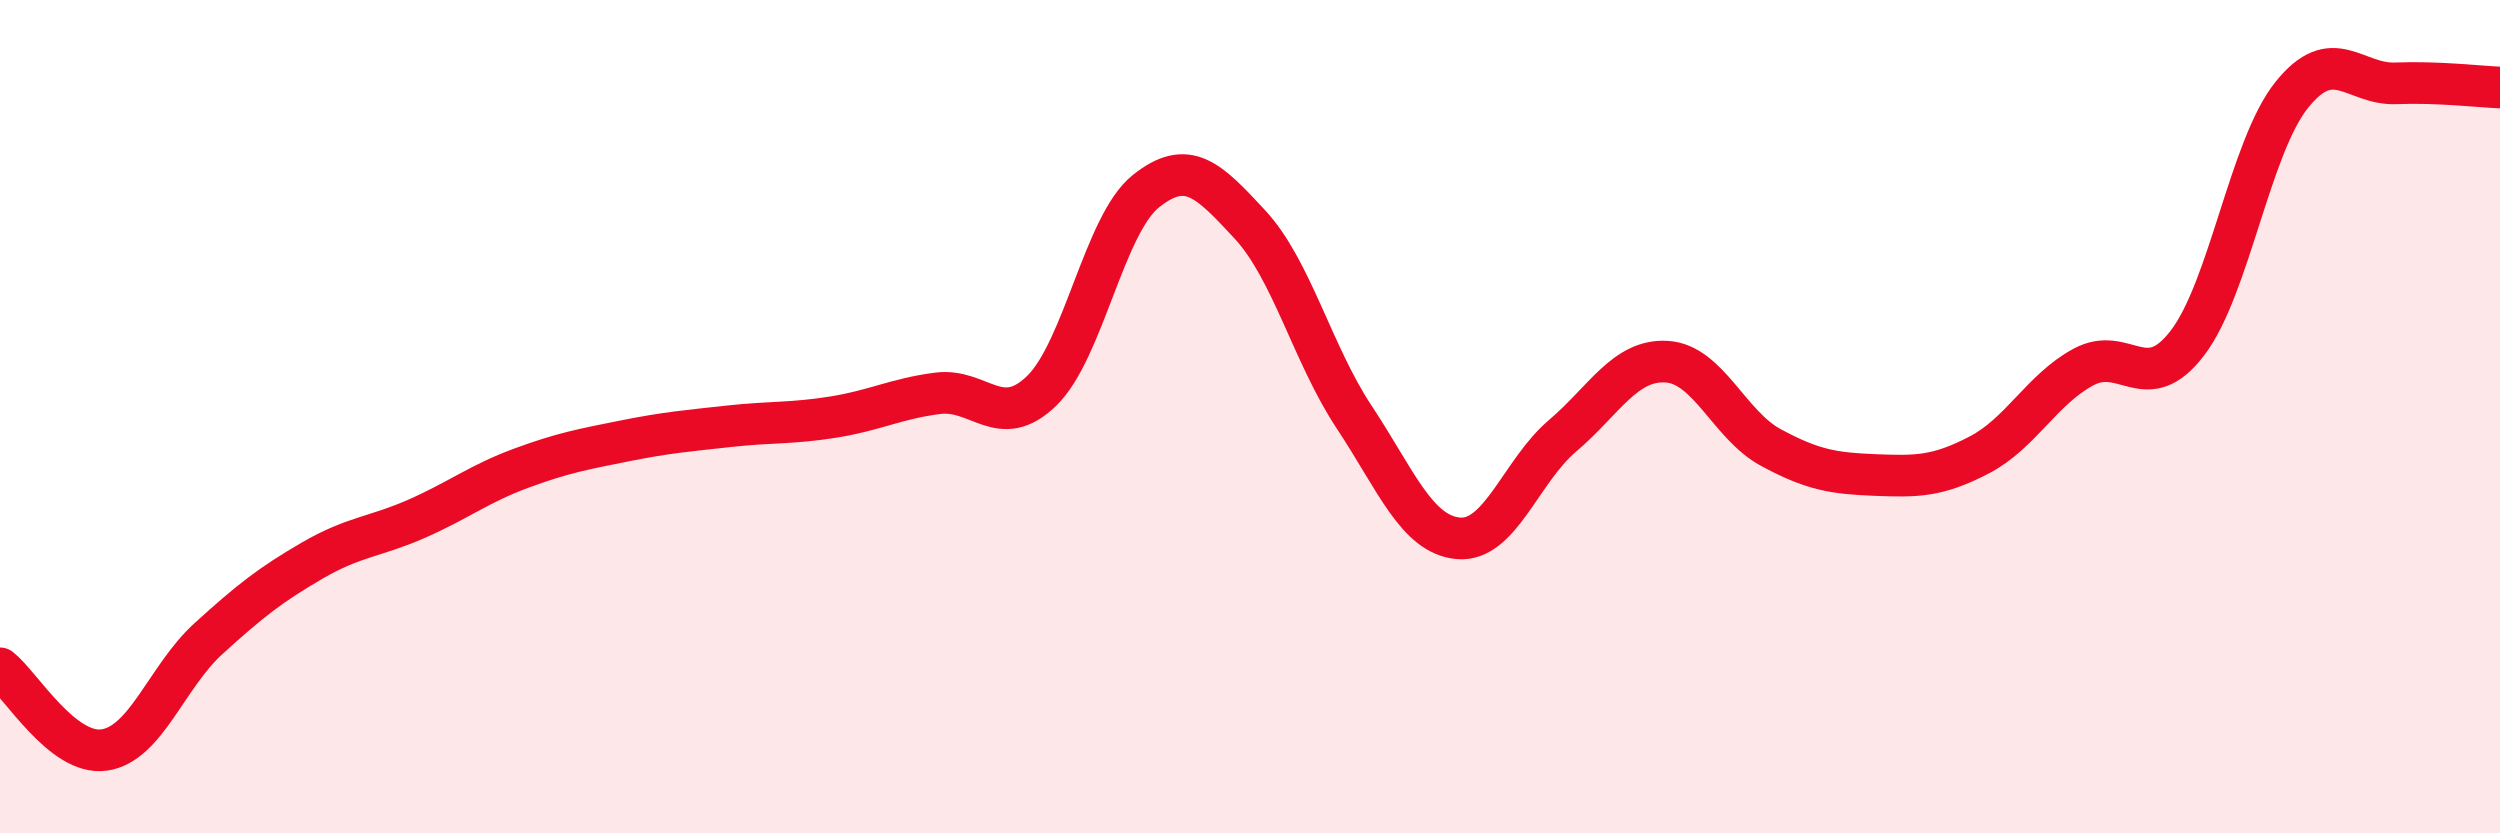
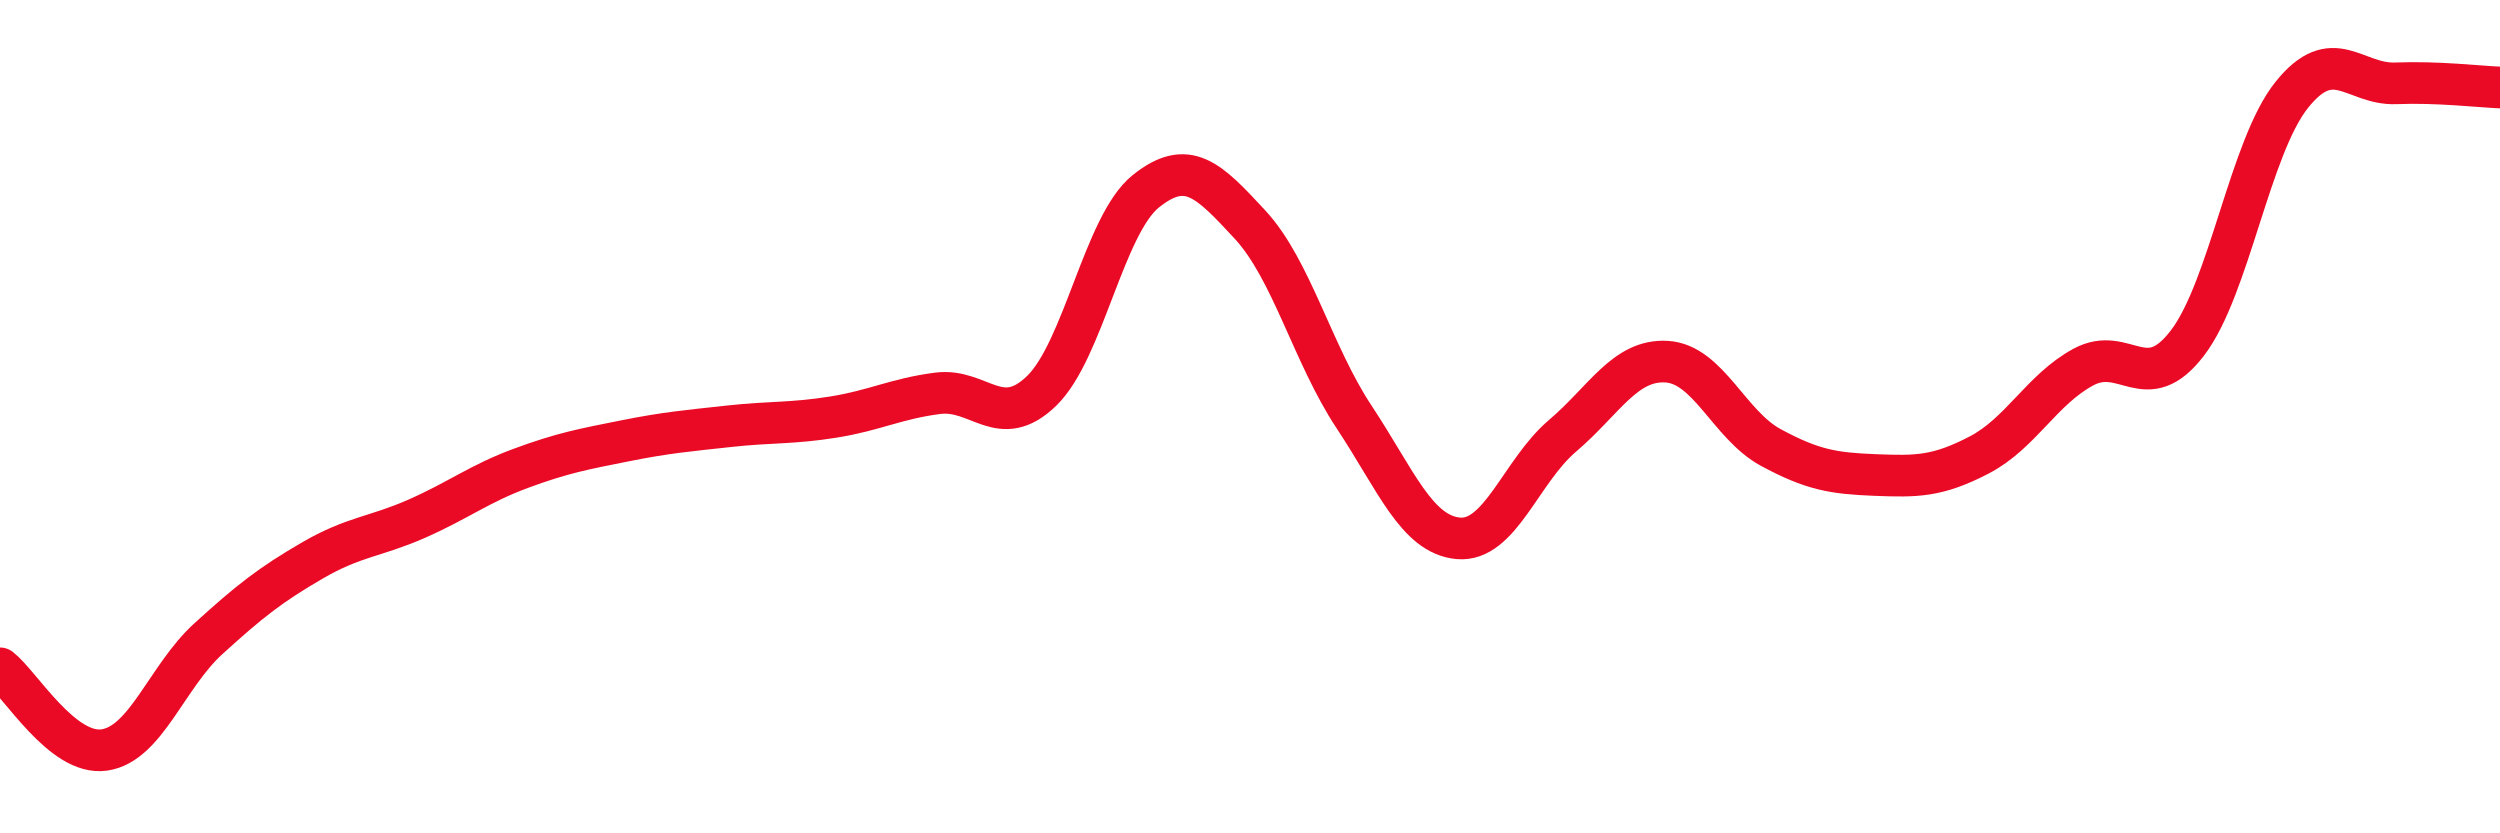
<svg xmlns="http://www.w3.org/2000/svg" width="60" height="20" viewBox="0 0 60 20">
-   <path d="M 0,16.04 C 0.5,16.43 1.5,18.14 2.5,18 C 3.5,17.86 4,16.24 5,15.33 C 6,14.42 6.5,14.03 7.5,13.45 C 8.5,12.87 9,12.89 10,12.45 C 11,12.01 11.5,11.61 12.5,11.24 C 13.5,10.87 14,10.78 15,10.58 C 16,10.38 16.5,10.34 17.5,10.23 C 18.5,10.12 19,10.17 20,10.01 C 21,9.85 21.5,9.57 22.5,9.44 C 23.5,9.31 24,10.35 25,9.38 C 26,8.41 26.5,5.39 27.5,4.59 C 28.5,3.79 29,4.31 30,5.39 C 31,6.47 31.5,8.5 32.5,10.01 C 33.5,11.52 34,12.83 35,12.92 C 36,13.01 36.5,11.31 37.5,10.46 C 38.5,9.61 39,8.62 40,8.68 C 41,8.74 41.5,10.2 42.5,10.74 C 43.5,11.28 44,11.36 45,11.4 C 46,11.44 46.5,11.44 47.5,10.92 C 48.5,10.4 49,9.35 50,8.81 C 51,8.27 51.5,9.54 52.5,8.23 C 53.5,6.92 54,3.53 55,2.28 C 56,1.03 56.5,2.04 57.5,2 C 58.5,1.96 59.5,2.08 60,2.1L60 20L0 20Z" fill="#EB0A25" opacity="0.1" stroke-linecap="round" stroke-linejoin="round" />
  <path d="M 0,16.04 C 0.5,16.43 1.5,18.14 2.5,18 C 3.5,17.86 4,16.24 5,15.33 C 6,14.42 6.5,14.03 7.5,13.45 C 8.5,12.87 9,12.89 10,12.45 C 11,12.01 11.5,11.61 12.5,11.24 C 13.5,10.87 14,10.78 15,10.58 C 16,10.38 16.5,10.34 17.5,10.23 C 18.5,10.12 19,10.17 20,10.01 C 21,9.85 21.5,9.57 22.5,9.44 C 23.5,9.31 24,10.35 25,9.38 C 26,8.41 26.5,5.39 27.5,4.59 C 28.5,3.79 29,4.31 30,5.39 C 31,6.47 31.5,8.5 32.5,10.01 C 33.5,11.52 34,12.83 35,12.92 C 36,13.01 36.5,11.31 37.5,10.46 C 38.5,9.61 39,8.62 40,8.68 C 41,8.74 41.5,10.2 42.5,10.74 C 43.5,11.28 44,11.36 45,11.4 C 46,11.44 46.5,11.44 47.5,10.92 C 48.5,10.4 49,9.35 50,8.81 C 51,8.27 51.5,9.54 52.5,8.23 C 53.5,6.92 54,3.53 55,2.28 C 56,1.03 56.5,2.04 57.5,2 C 58.5,1.96 59.5,2.08 60,2.1" stroke="#EB0A25" stroke-width="1" fill="none" stroke-linecap="round" stroke-linejoin="round" />
</svg>